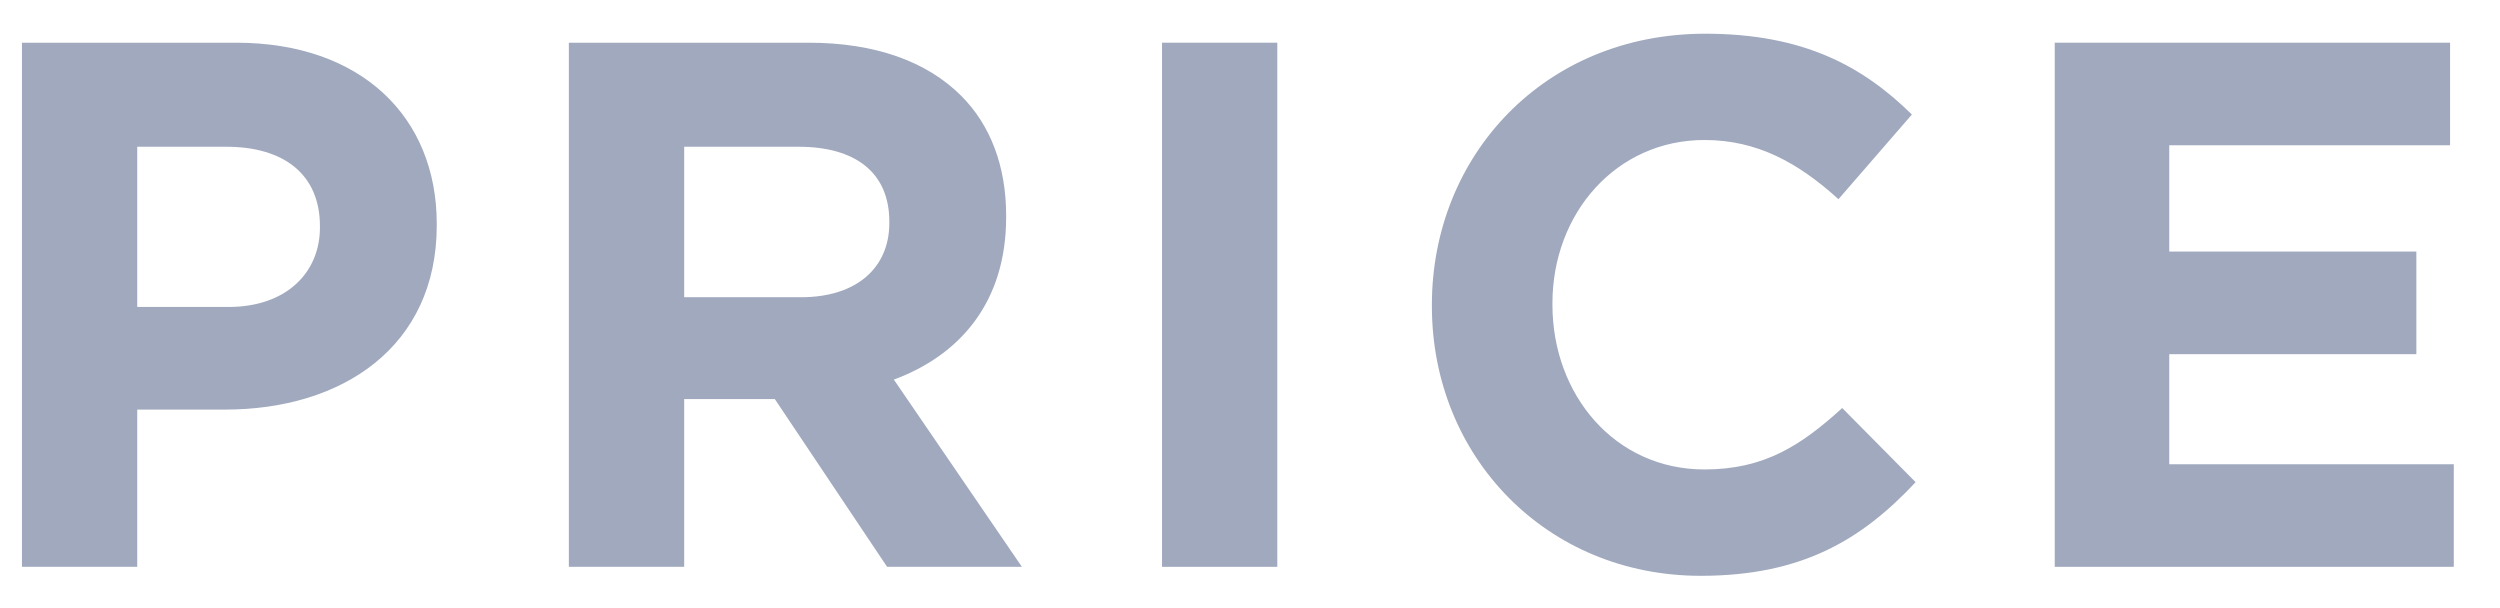
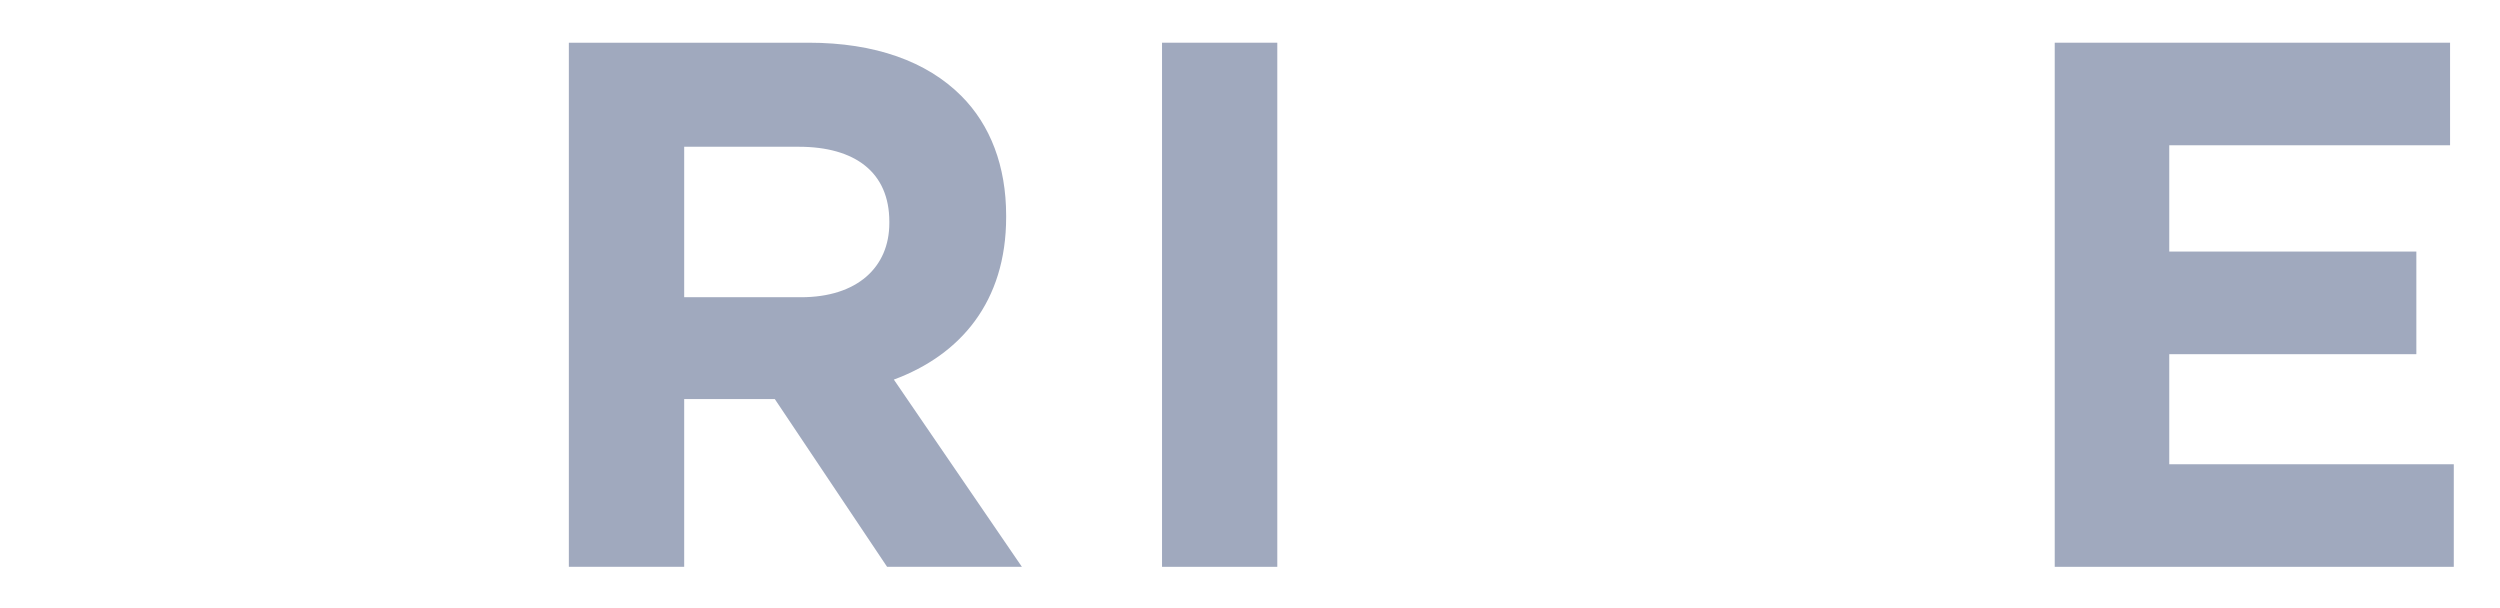
<svg xmlns="http://www.w3.org/2000/svg" width="37" height="9" viewBox="0 0 37 9" fill="none">
-   <path d="M0.325 8.389H2.031V6.062H3.328C5.068 6.062 6.464 5.131 6.464 3.335V3.313C6.464 1.729 5.345 0.632 3.494 0.632H0.325V8.389ZM2.031 4.543V2.172H3.35C4.203 2.172 4.735 2.582 4.735 3.347V3.369C4.735 4.034 4.237 4.543 3.383 4.543H2.031Z" fill="#A0A9BE" />
  <path d="M8.419 8.389H10.126V5.906H11.467L13.129 8.389H15.124L13.229 5.618C14.215 5.253 14.891 4.466 14.891 3.214V3.191C14.891 2.46 14.659 1.851 14.226 1.418C13.716 0.909 12.952 0.632 11.966 0.632H8.419V8.389ZM10.126 4.399V2.172H11.822C12.653 2.172 13.162 2.549 13.162 3.28V3.302C13.162 3.956 12.686 4.399 11.855 4.399H10.126Z" fill="#A0A9BE" />
  <path d="M17.198 8.389H18.904V0.632H17.198V8.389Z" fill="#A0A9BE" />
-   <path d="M25.17 8.522C26.666 8.522 27.553 7.99 28.351 7.136L27.265 6.039C26.655 6.593 26.112 6.948 25.226 6.948C23.896 6.948 22.976 5.84 22.976 4.51V4.488C22.976 3.158 23.918 2.072 25.226 2.072C26.002 2.072 26.611 2.405 27.209 2.948L28.296 1.695C27.575 0.986 26.7 0.499 25.237 0.499C22.854 0.499 21.192 2.305 21.192 4.51V4.532C21.192 6.76 22.888 8.522 25.17 8.522Z" fill="#A0A9BE" />
  <path d="M30.41 8.389H36.316V6.871H32.105V5.242H35.762V3.723H32.105V2.15H36.261V0.632H30.41V8.389Z" fill="#A0A9BE" />
</svg>